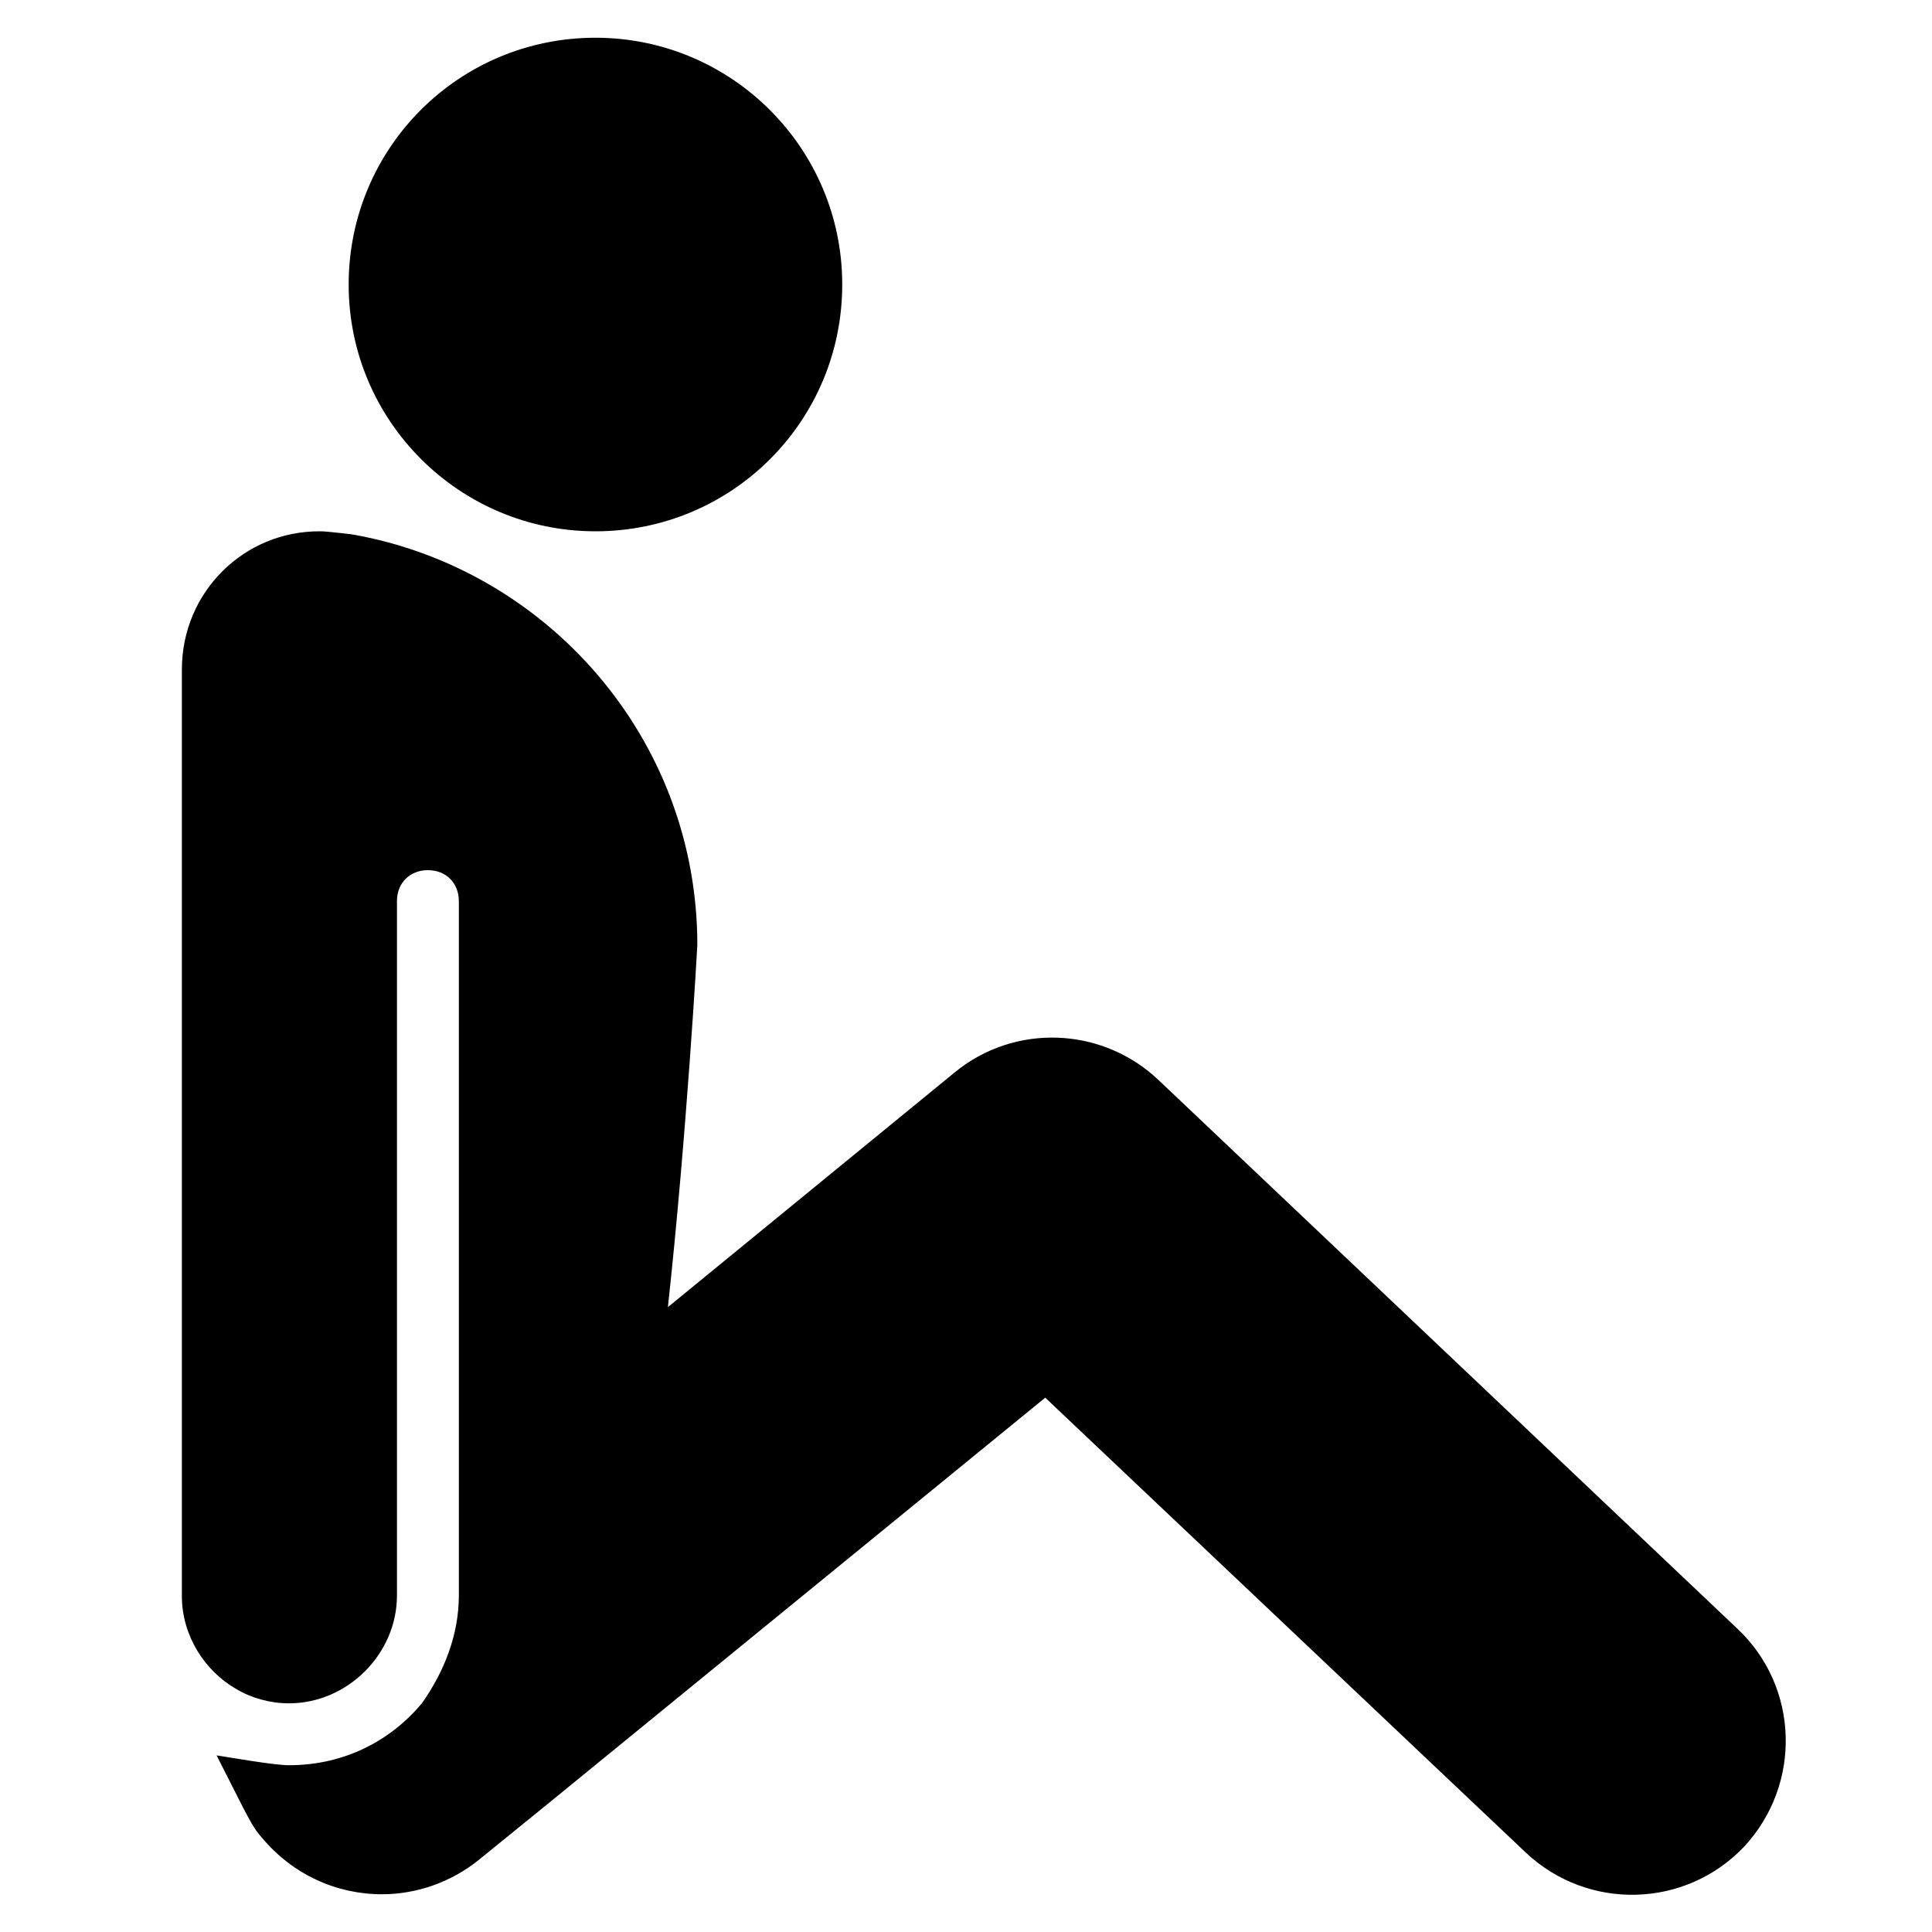
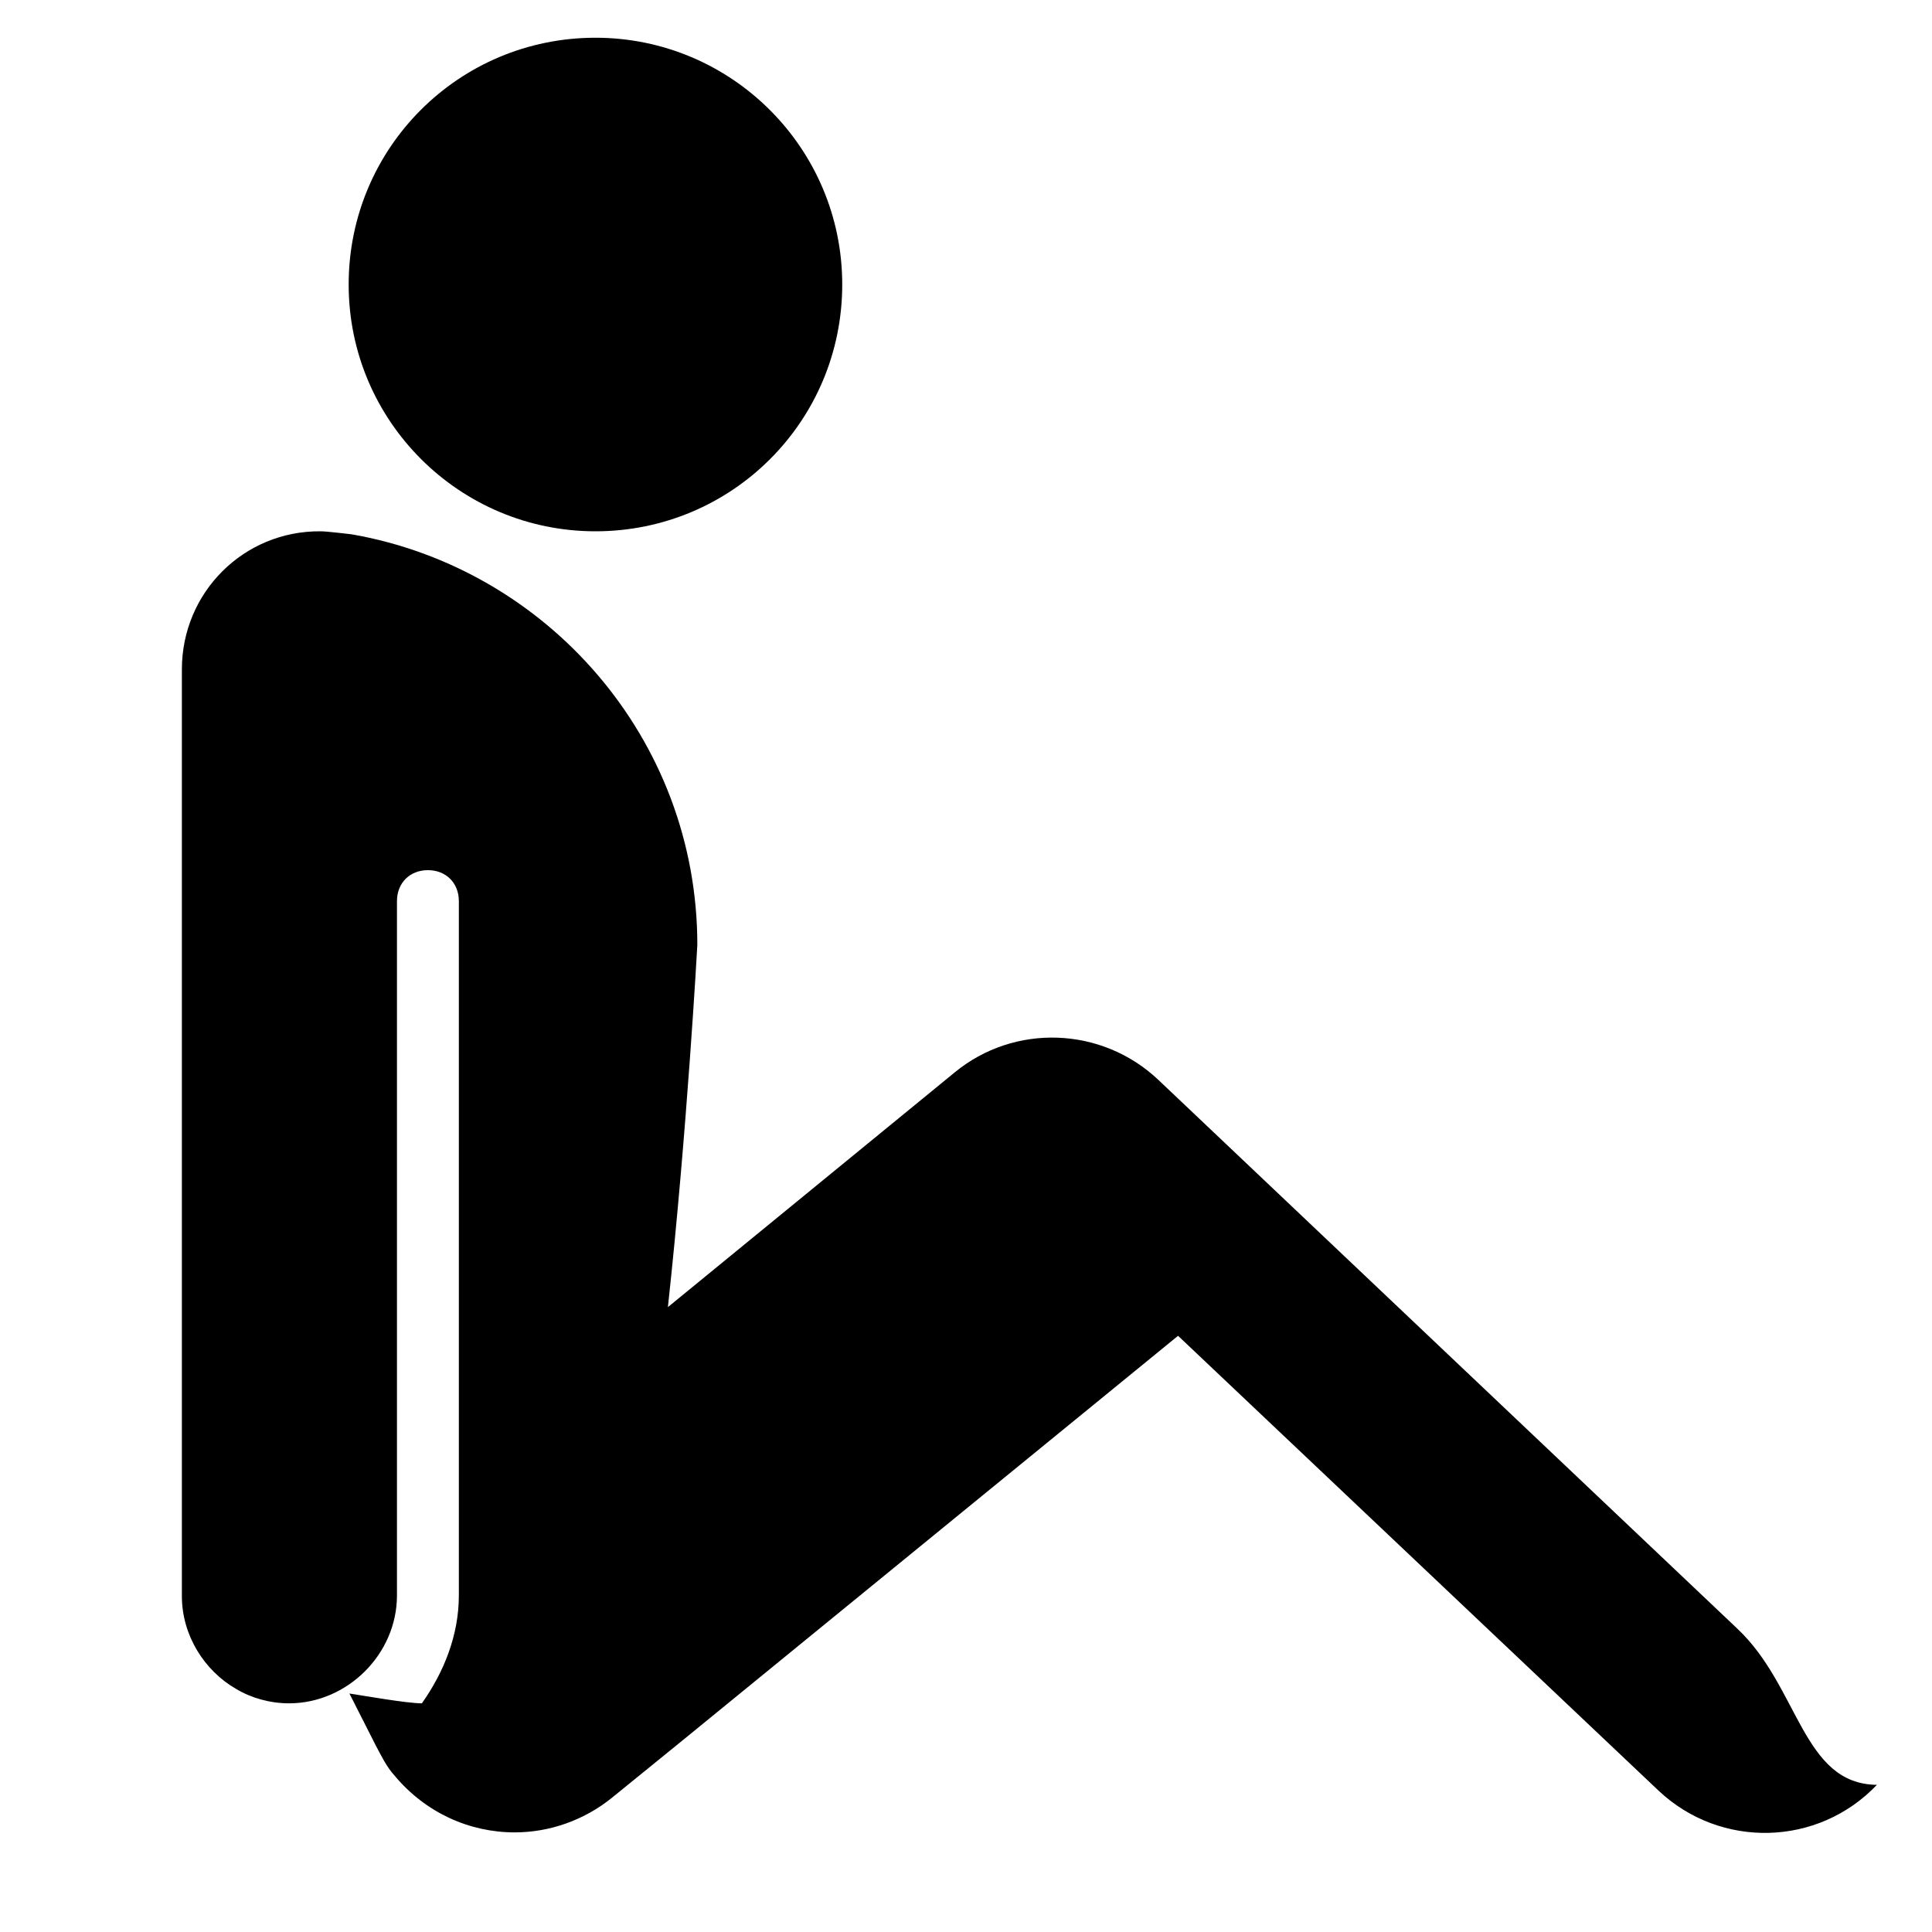
<svg xmlns="http://www.w3.org/2000/svg" fill="#000000" height="800px" width="800px" version="1.2" baseProfile="tiny" id="Layer_1" viewBox="-351 153 256 256" xml:space="preserve">
-   <path d="M-272.1,158c18,0,32.7,14.6,32.7,32.7s-14.6,32.7-32.7,32.7c-18,0-32.7-14.6-32.7-32.7S-290.2,158-272.1,158z M-120.8,368.8  l-76.7-72.7c-7.5-7.1-19.1-7.5-27-1l-38,31.1c2.5-22.9,3.9-47.8,3.9-48c0-27.4-20-49.9-45.8-54.4c0,0-3.3-0.4-4.1-0.4  c-10.2-0.1-18.4,8.1-18.4,18.3c0,0.4,0,122.8,0,122.8c0,5.2,3,9.9,7.2,12.3c2,1.2,4.5,1.9,7,1.9c7.7,0,14.3-6.5,14.3-14.3v-9v-83  c0-2.4,1.7-4.1,4.1-4.1s4.1,1.7,4.1,4.1v76.3v15.7c0,5.3-2,10.2-4.9,14.3c-4.1,4.9-10.2,8.2-17.6,8.2c-2,0-7.6-1-9.6-1.3l3.5,6.9  c0.7,1.3,1.4,2.8,2.5,4c4.1,4.9,9.9,7.5,15.9,7.5c4.6,0,9.2-1.6,12.9-4.6l9.6-7.8l65.4-53.4l63.7,60.3c8.2,7.7,21.1,7.4,28.9-0.8  C-112.2,389.4-112.6,376.5-120.8,368.8z" />
+   <path d="M-272.1,158c18,0,32.7,14.6,32.7,32.7s-14.6,32.7-32.7,32.7c-18,0-32.7-14.6-32.7-32.7S-290.2,158-272.1,158z M-120.8,368.8  l-76.7-72.7c-7.5-7.1-19.1-7.5-27-1l-38,31.1c2.5-22.9,3.9-47.8,3.9-48c0-27.4-20-49.9-45.8-54.4c0,0-3.3-0.4-4.1-0.4  c-10.2-0.1-18.4,8.1-18.4,18.3c0,0.4,0,122.8,0,122.8c0,5.2,3,9.9,7.2,12.3c2,1.2,4.5,1.9,7,1.9c7.7,0,14.3-6.5,14.3-14.3v-9v-83  c0-2.4,1.7-4.1,4.1-4.1s4.1,1.7,4.1,4.1v76.3v15.7c0,5.3-2,10.2-4.9,14.3c-2,0-7.6-1-9.6-1.3l3.5,6.9  c0.7,1.3,1.4,2.8,2.5,4c4.1,4.9,9.9,7.5,15.9,7.5c4.6,0,9.2-1.6,12.9-4.6l9.6-7.8l65.4-53.4l63.7,60.3c8.2,7.7,21.1,7.4,28.9-0.8  C-112.2,389.4-112.6,376.5-120.8,368.8z" />
</svg>